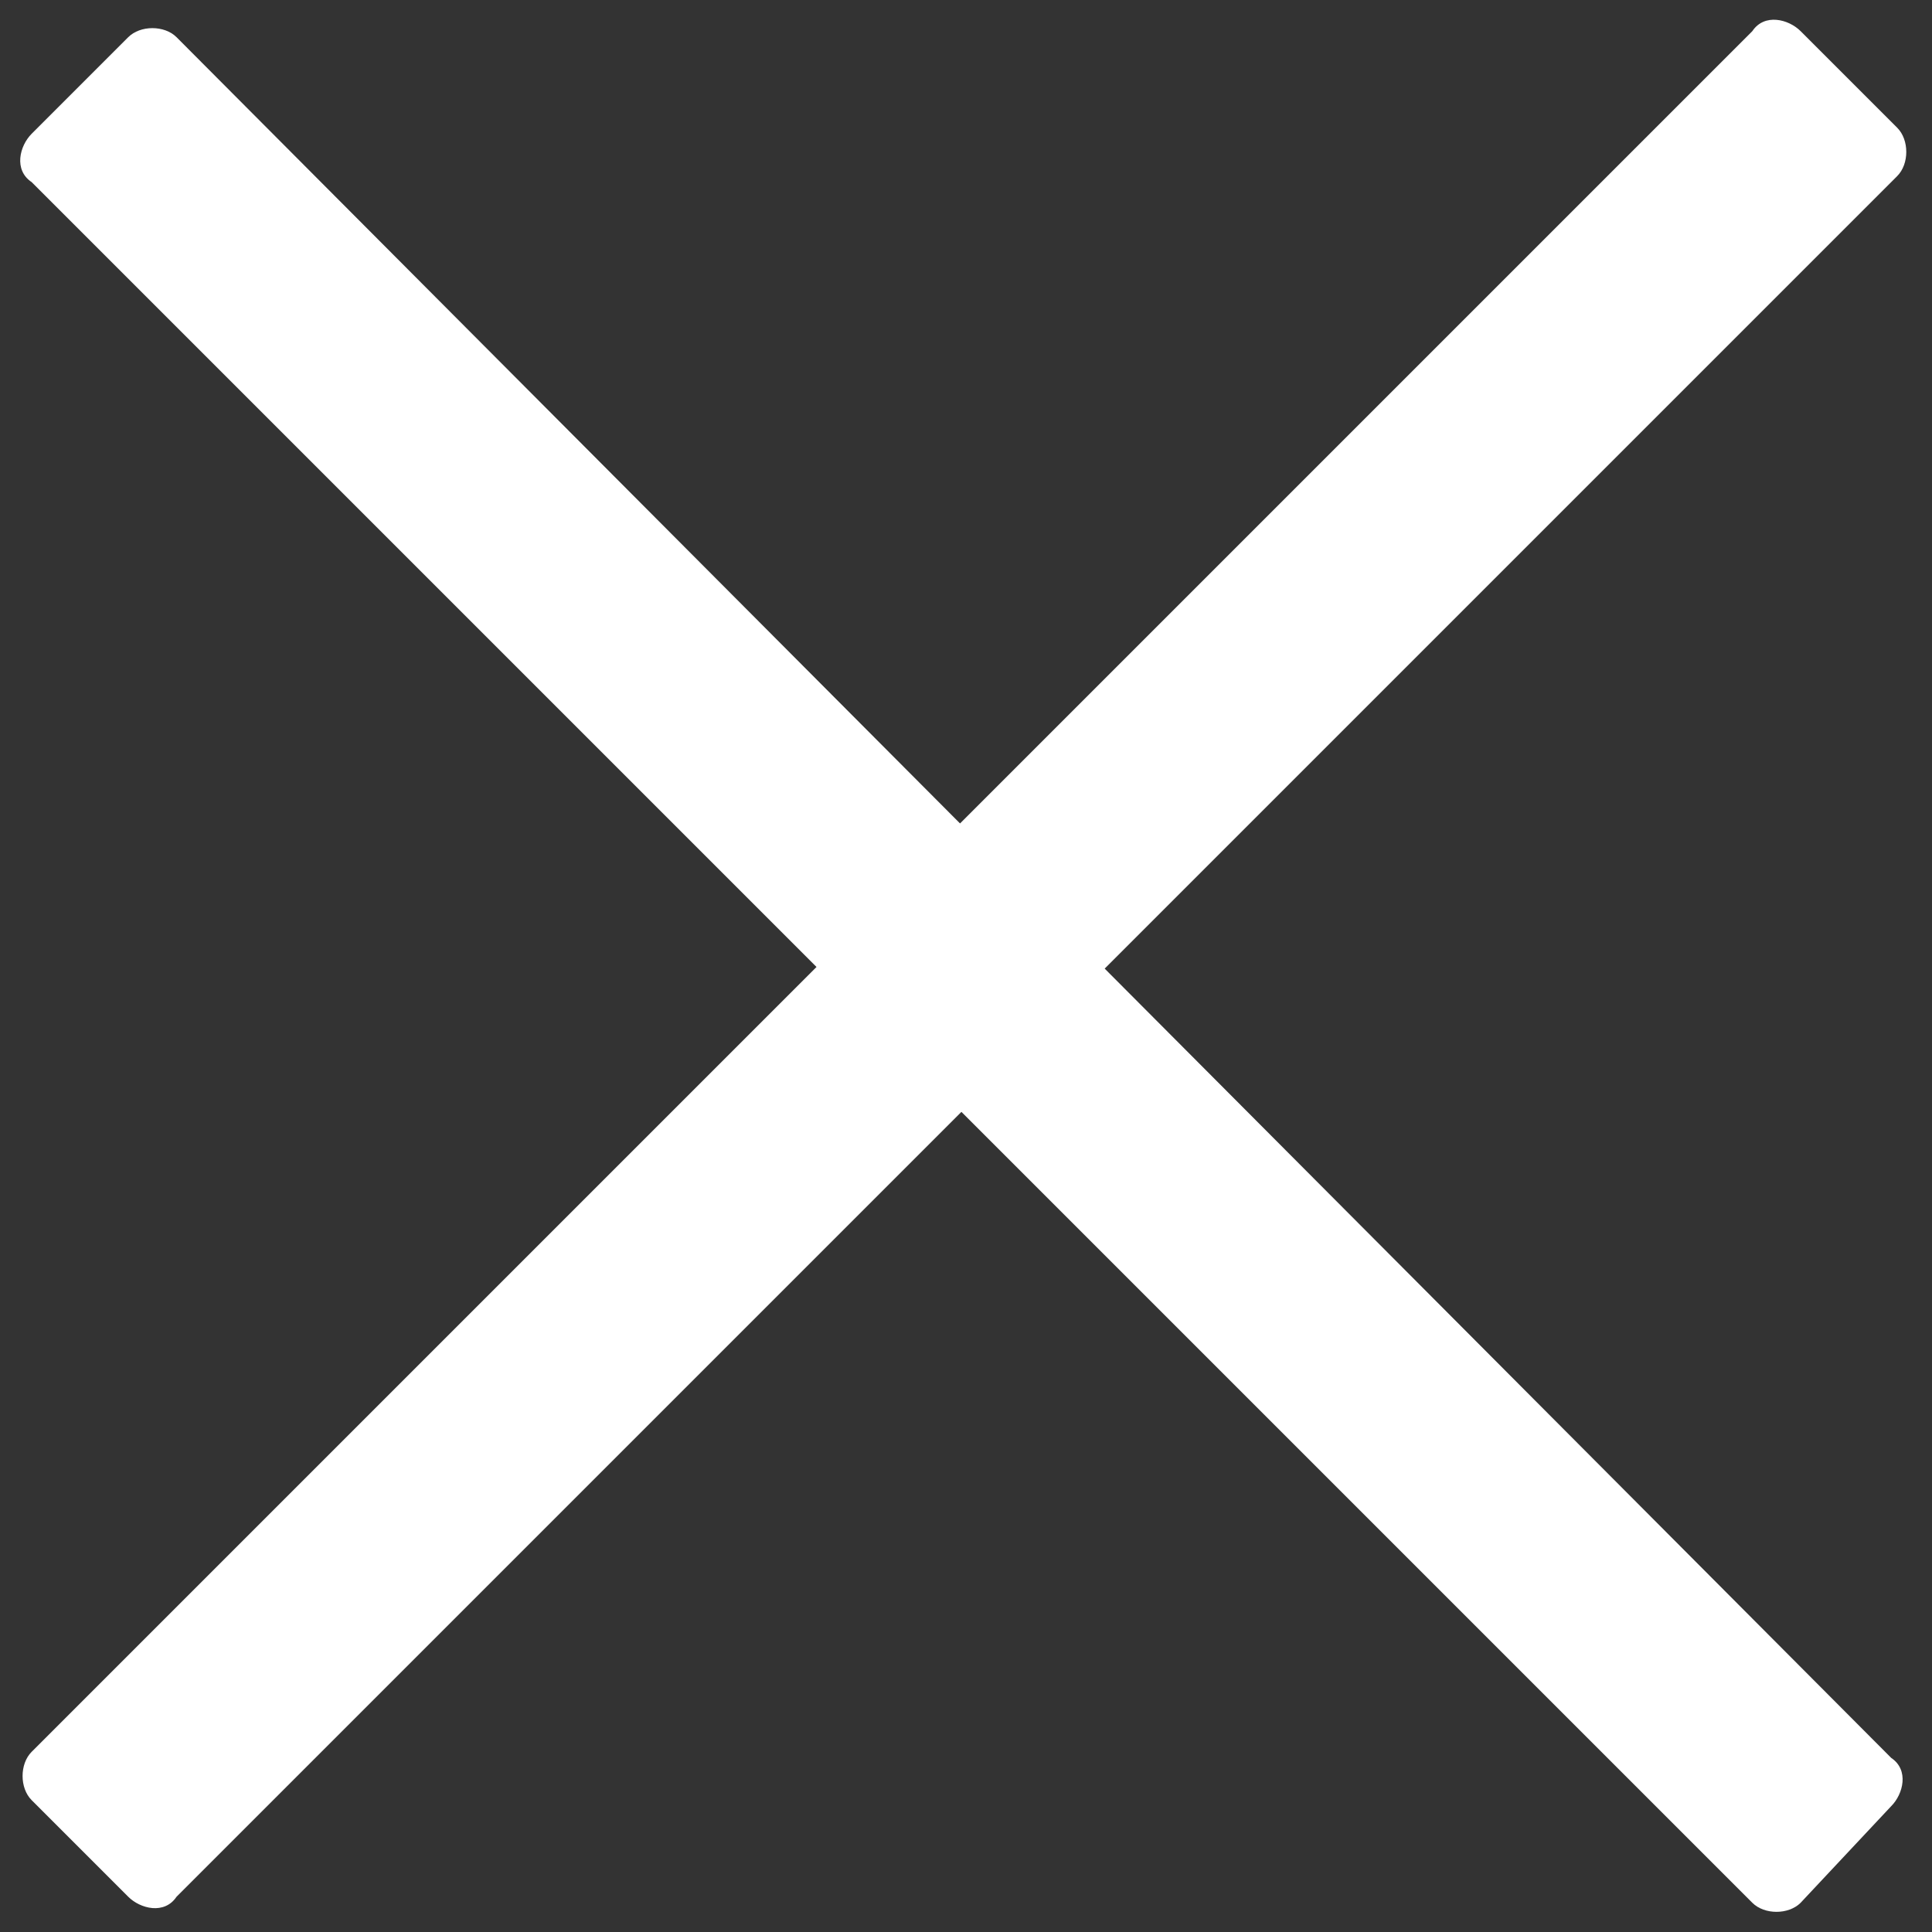
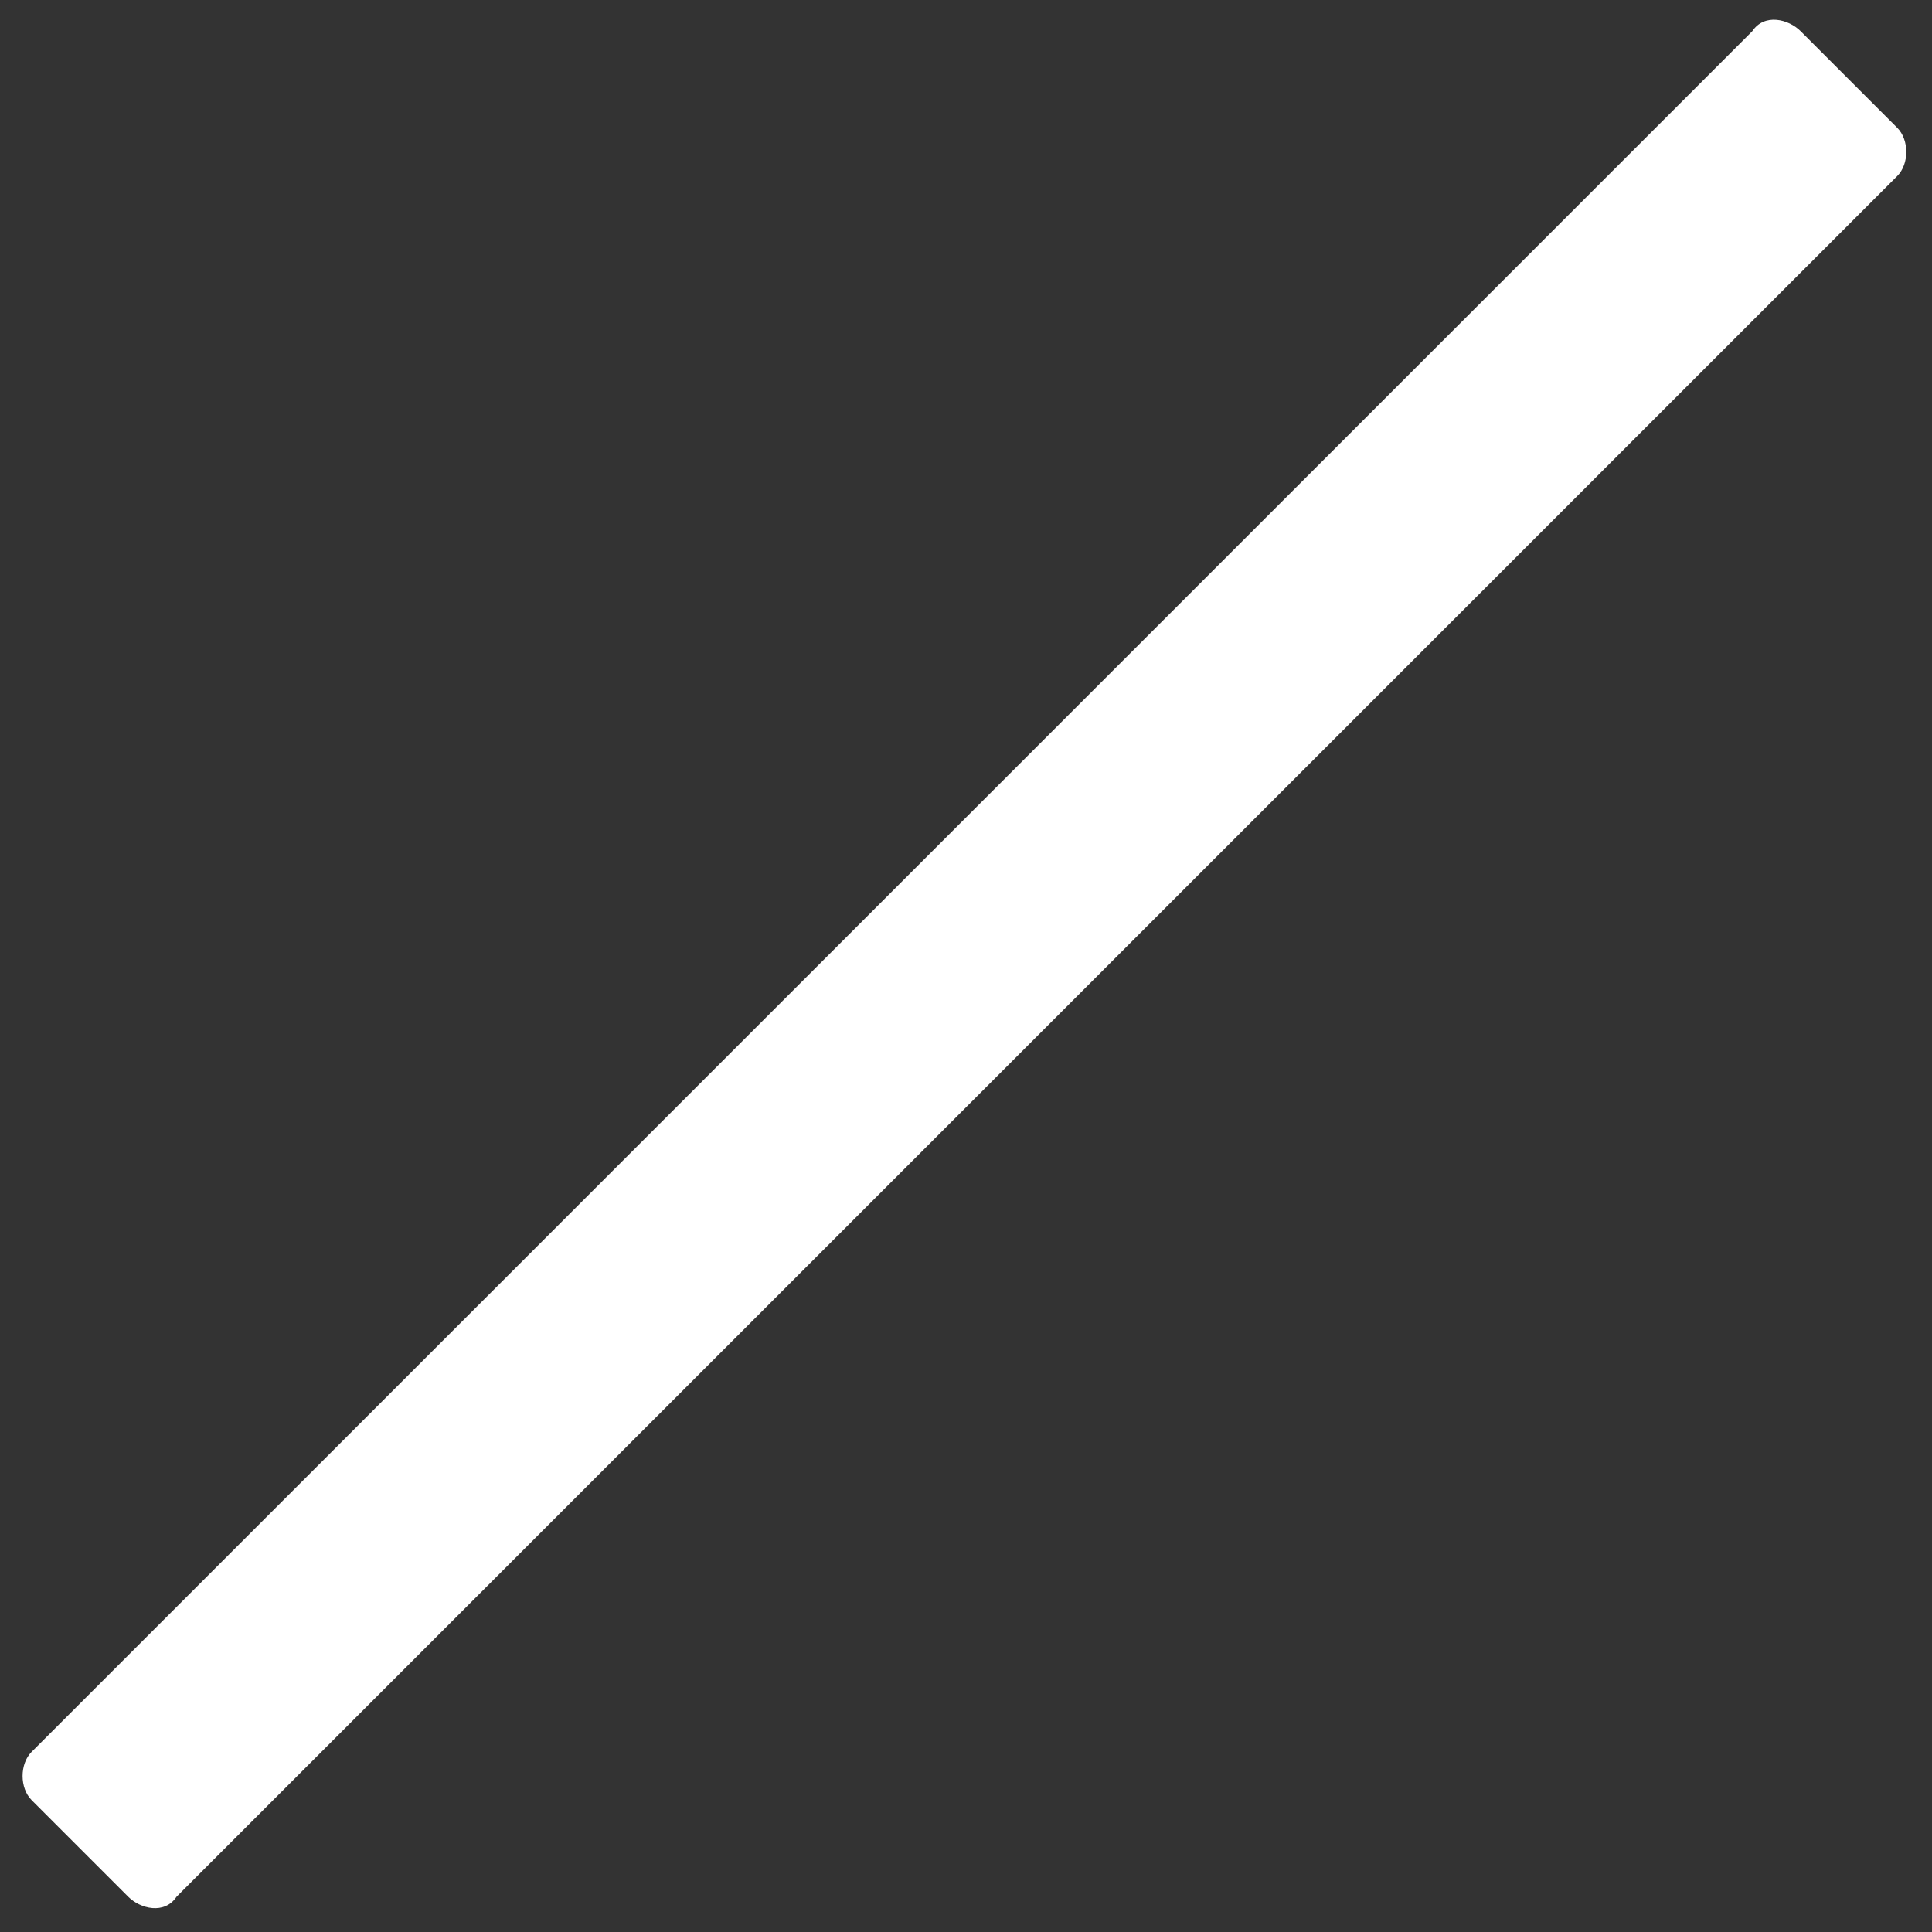
<svg xmlns="http://www.w3.org/2000/svg" xmlns:ns1="http://sodipodi.sourceforge.net/DTD/sodipodi-0.dtd" xmlns:ns2="http://www.inkscape.org/namespaces/inkscape" version="1.1" id="Layer_1" x="0px" y="0px" viewBox="0 0 32 32" xml:space="preserve" ns1:docname="close-white.svg" width="32" height="32" ns2:version="0.92.3 (2405546, 2018-03-11)">
  <rect x="0" y="0" width="32" height="32" fill="#333333" stroke="none" />
  <defs id="defs13" />
  <ns1:namedview pagecolor="#ffffff" bordercolor="#666666" borderopacity="1" objecttolerance="10" gridtolerance="10" guidetolerance="10" ns2:pageopacity="0" ns2:pageshadow="2" ns2:window-width="2560" ns2:window-height="1415" id="namedview11" showgrid="false" fit-margin-top="0" fit-margin-left="0" fit-margin-right="0" fit-margin-bottom="0" ns2:zoom="35.880745" ns2:cx="12.756709" ns2:cy="17.197947" ns2:window-x="1920" ns2:window-y="25" ns2:window-maximized="1" ns2:current-layer="Layer_1" />
  <style type="text/css" id="style2">
	.st0{fill:#FFFFFF;}
</style>
  <g id="g8" transform="translate(-19.676,-19.584)">
    <path class="st0" d="m 21.8,51 c 0.2,0.2 0.6,0.3 0.8,0 L 51.1,22.5 c 0.2,-0.2 0.2,-0.6 0,-0.8 l -1.6,-1.6 c -0.2,-0.2 -0.6,-0.3 -0.8,0 L 20.2,48.6 c -0.2,0.2 -0.2,0.6 0,0.8 z" id="path4" ns2:connector-curvature="0" style="fill:#ffffff" />
-     <path class="st0" d="m 51,49.5 c 0.2,-0.2 0.3,-0.6 0,-0.8 L 22.6,20.2 C 22.4,20 22,20 21.8,20.2 l -1.6,1.6 c -0.2,0.2 -0.3,0.6 0,0.8 l 28.5,28.5 c 0.2,0.2 0.6,0.2 0.8,0 z" id="path6" ns2:connector-curvature="0" style="fill:#ffffff" />
  </g>
</svg>